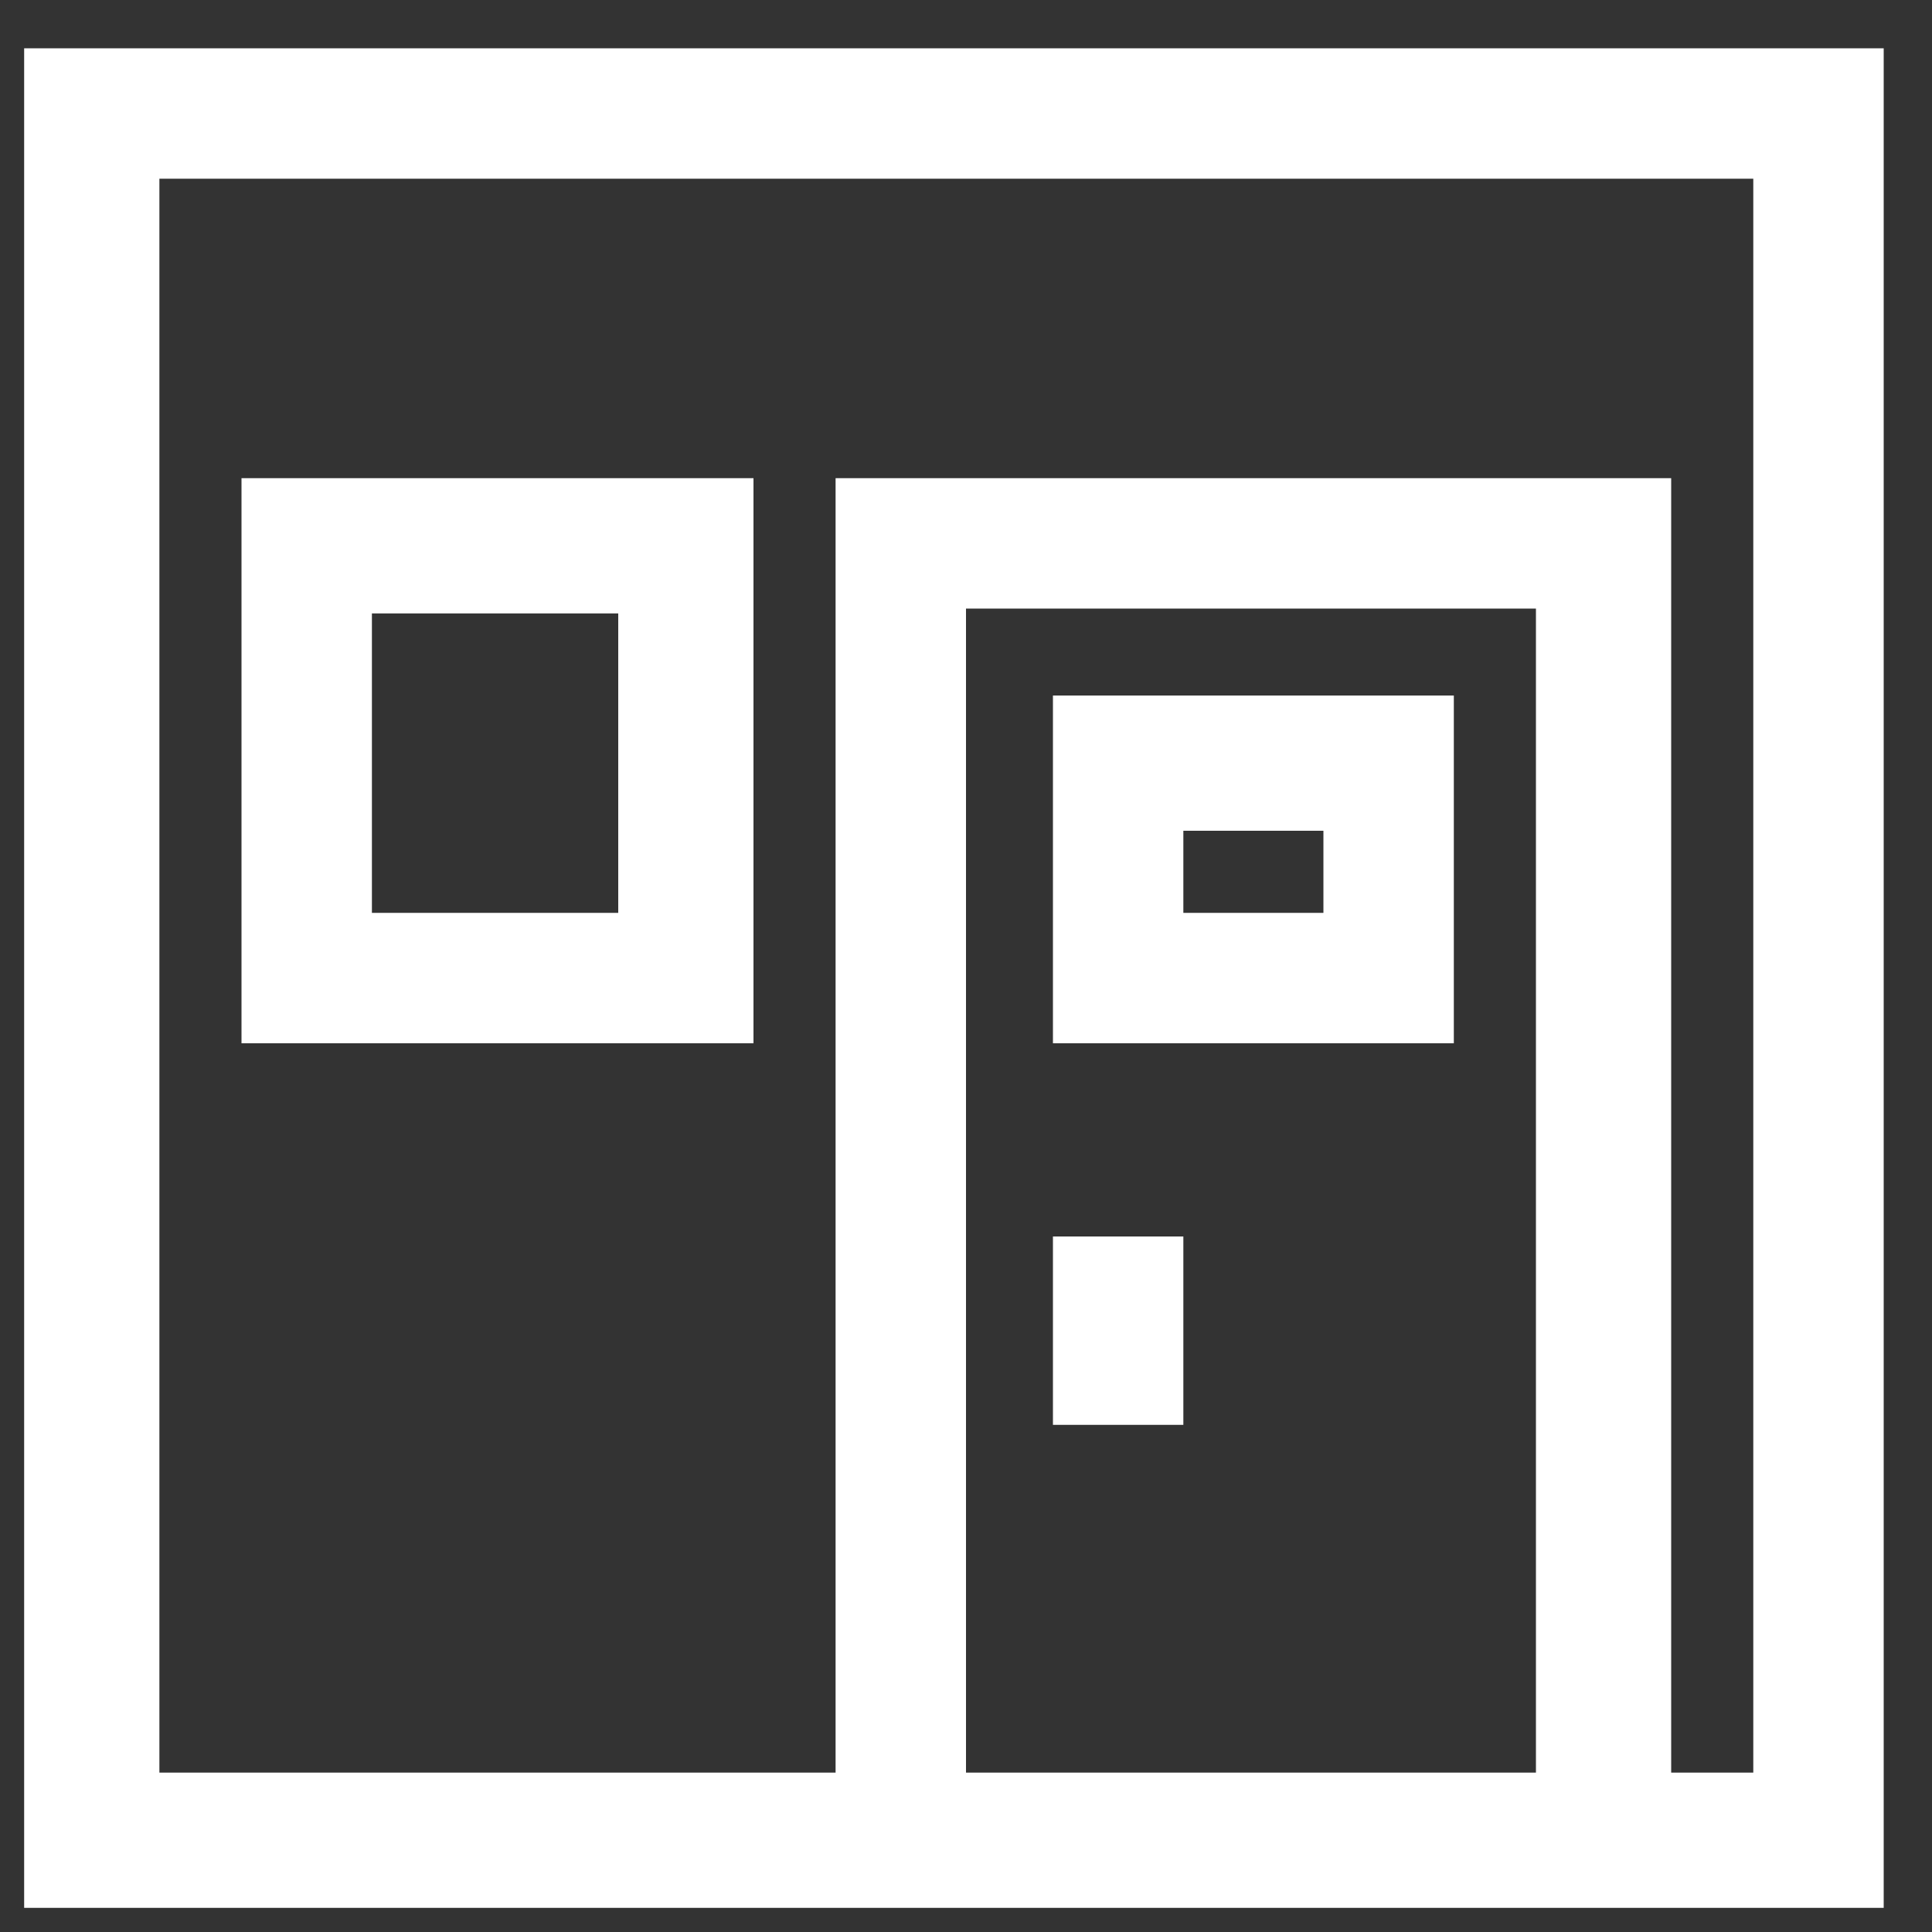
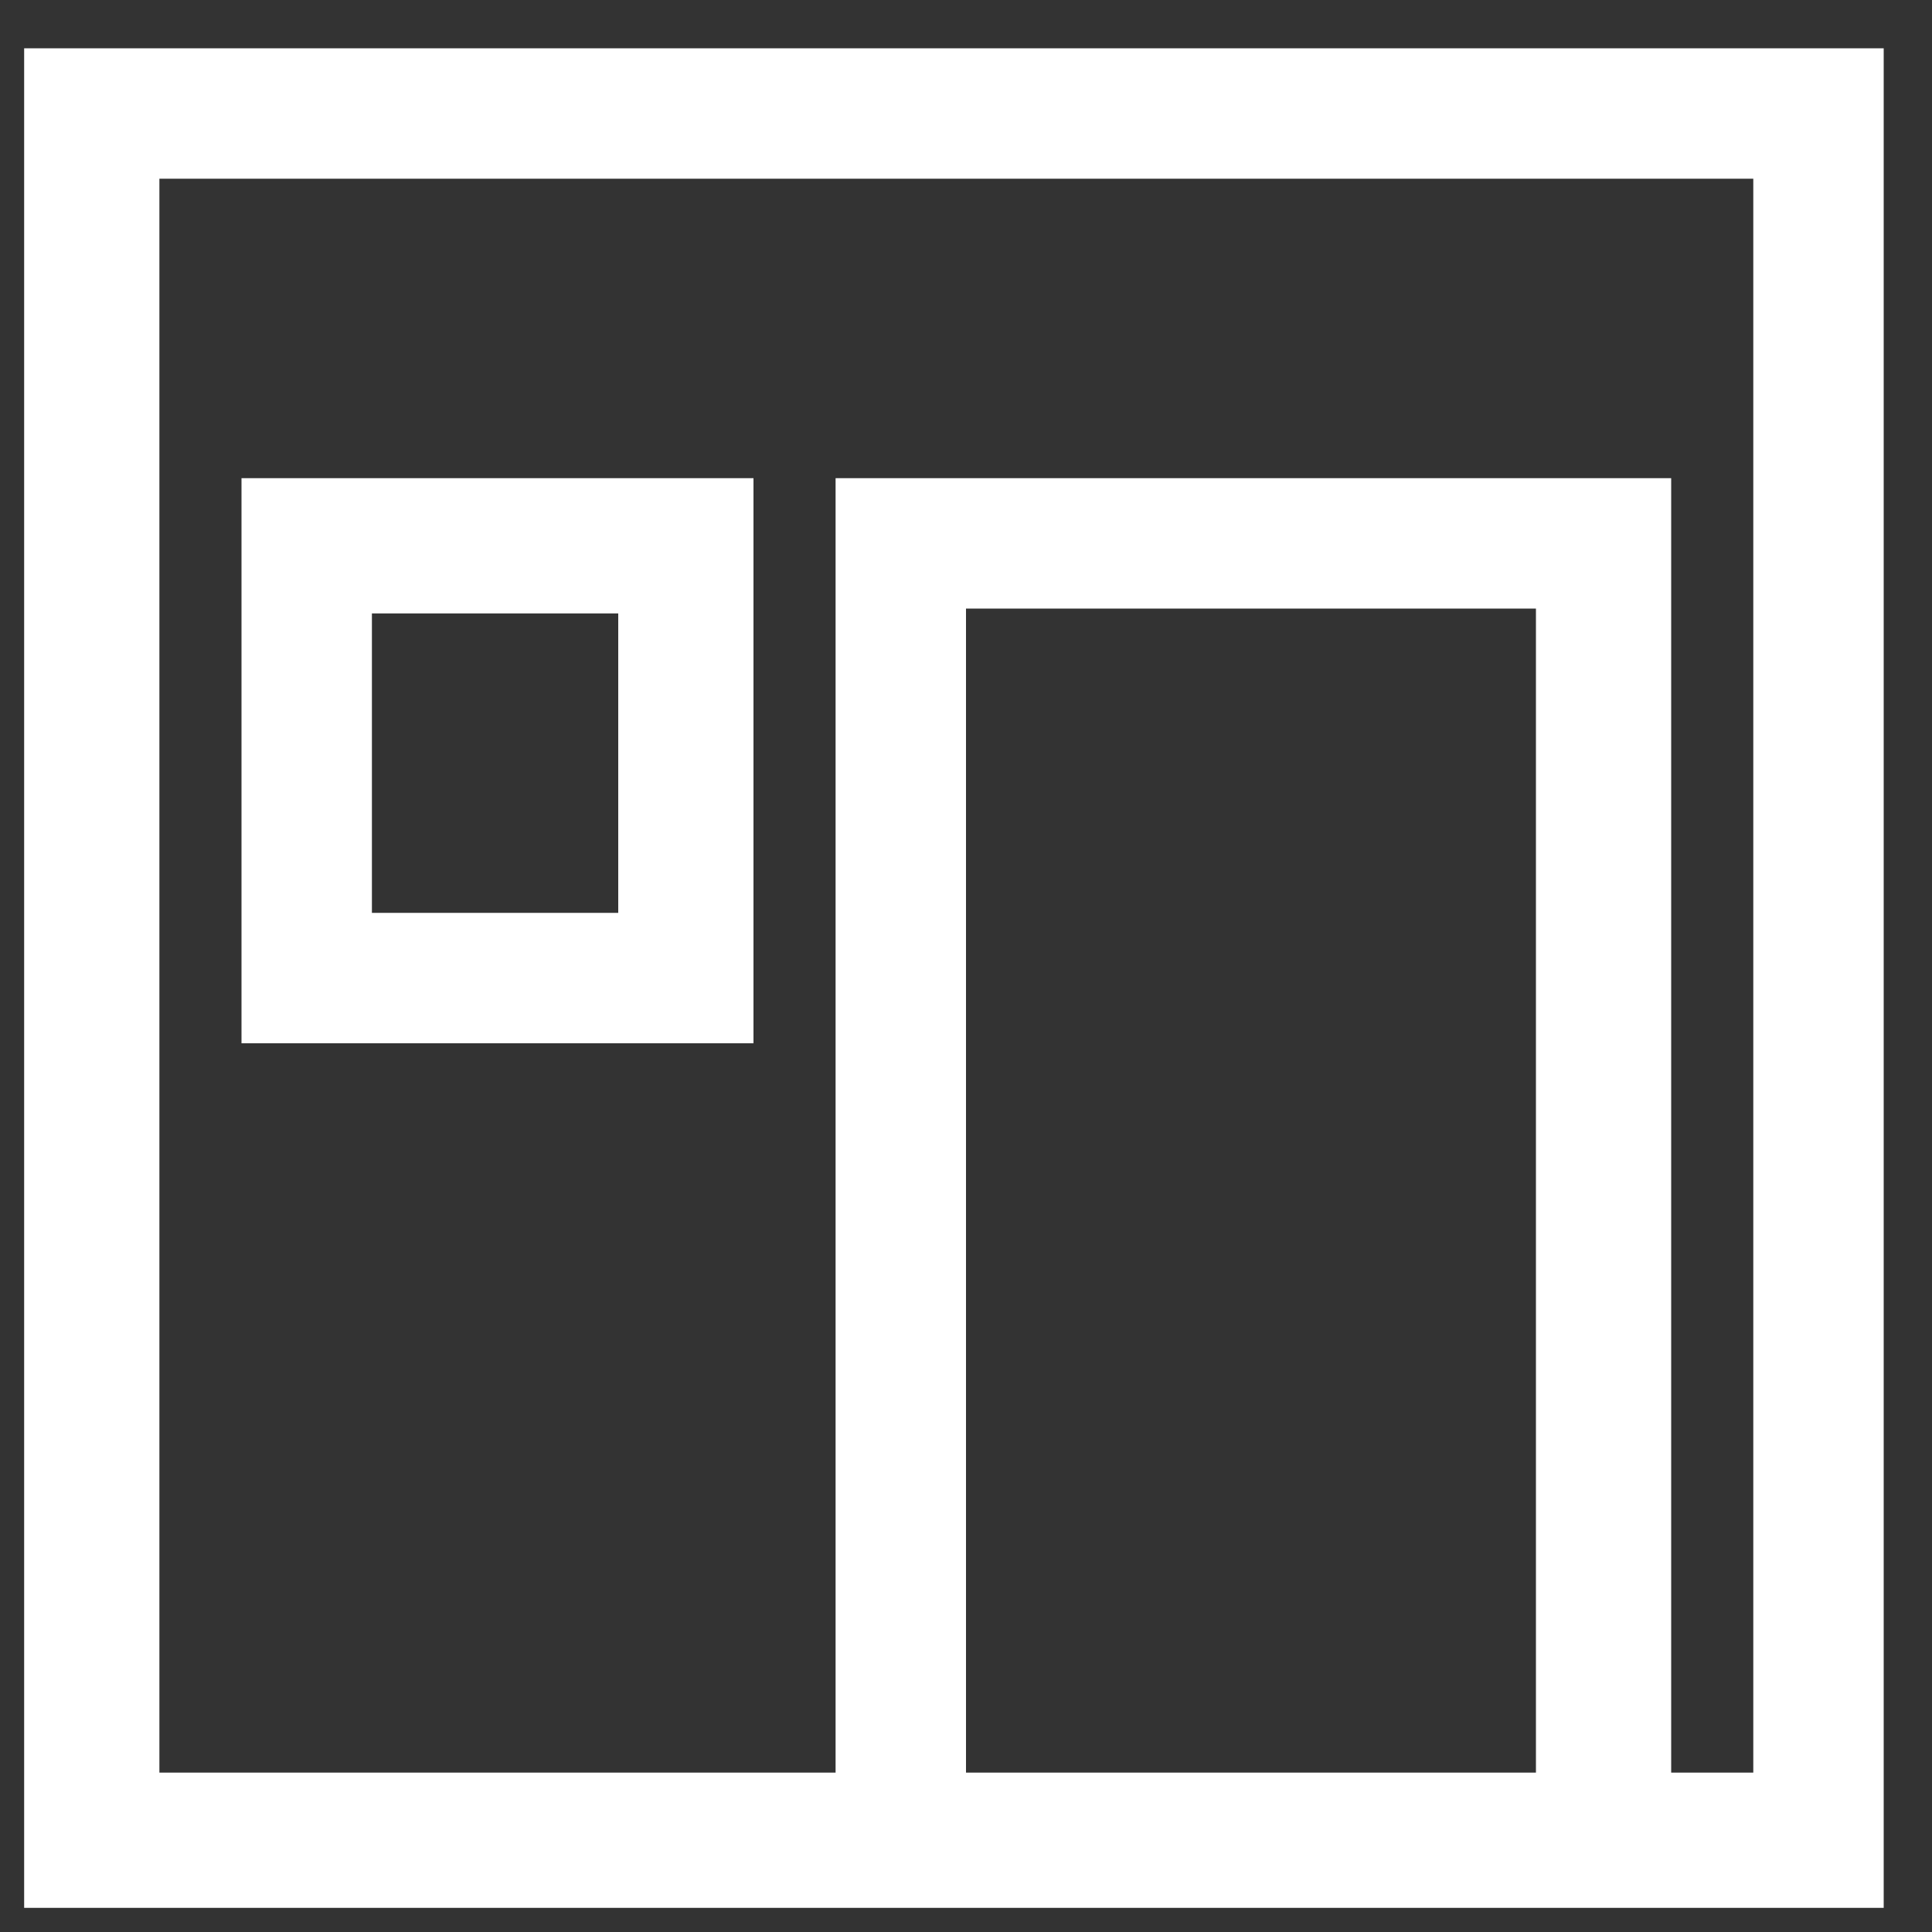
<svg xmlns="http://www.w3.org/2000/svg" id="Layer_1" version="1.1" viewBox="0 0 40 40">
  <rect x="0" y="0" width="40" height="40" fill="#333333" stroke="none" />
  <defs>
    <style>
      .st0 {
        fill: #fff;
      }
    </style>
  </defs>
  <path class="st0" d="M.5,39.5V1h38.5v38.5H.5ZM36.3,36.7V3.7H3.3v33h14V9.9h17.3v26.8h1.7ZM31.8,36.7V12.6h-11.8v24.1h11.8Z" />
  <path class="st0" d="M5,21.6v-11.7h10.6v11.7H5ZM12.8,18.9v-6.2h-5.1v6.2h5.1Z" />
-   <path class="st0" d="M21.8,21.6v-7.2h8.3v7.2h-8.3ZM27.4,18.9v-1.7h-2.9v1.7h2.9Z" />
-   <rect class="st0" x="21.8" y="25.6" width="2.7" height="3.9" />
</svg>